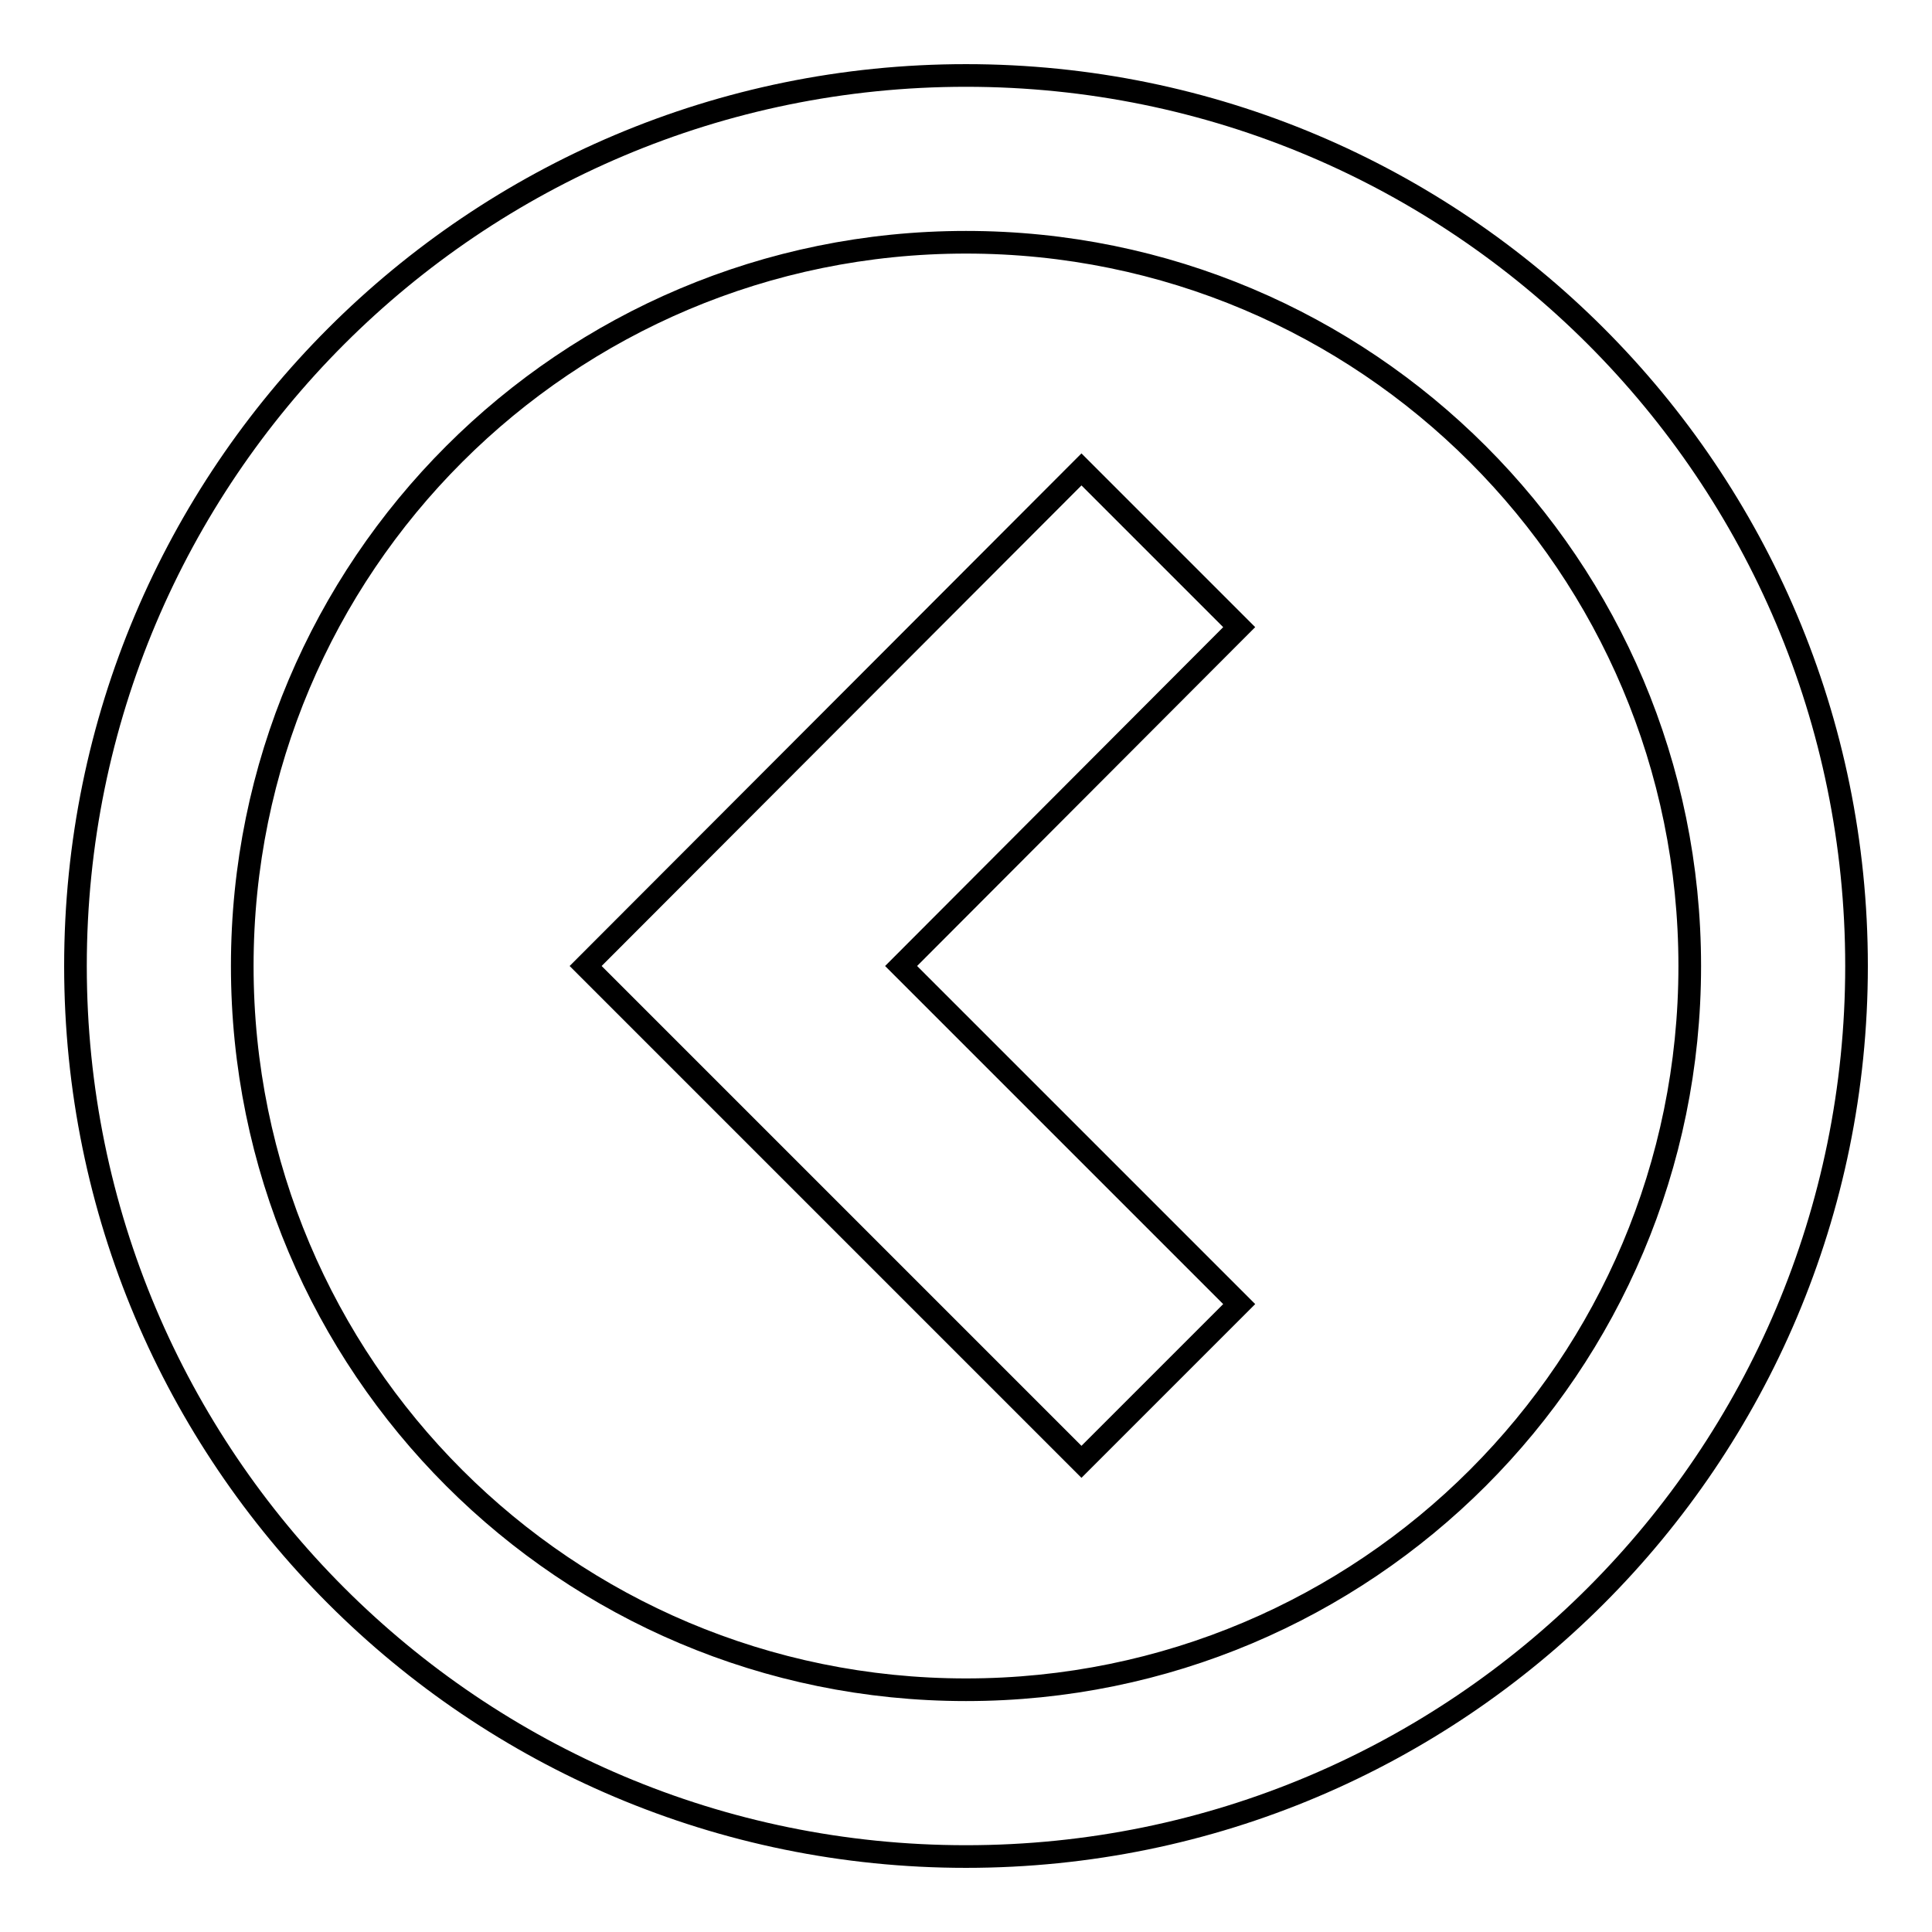
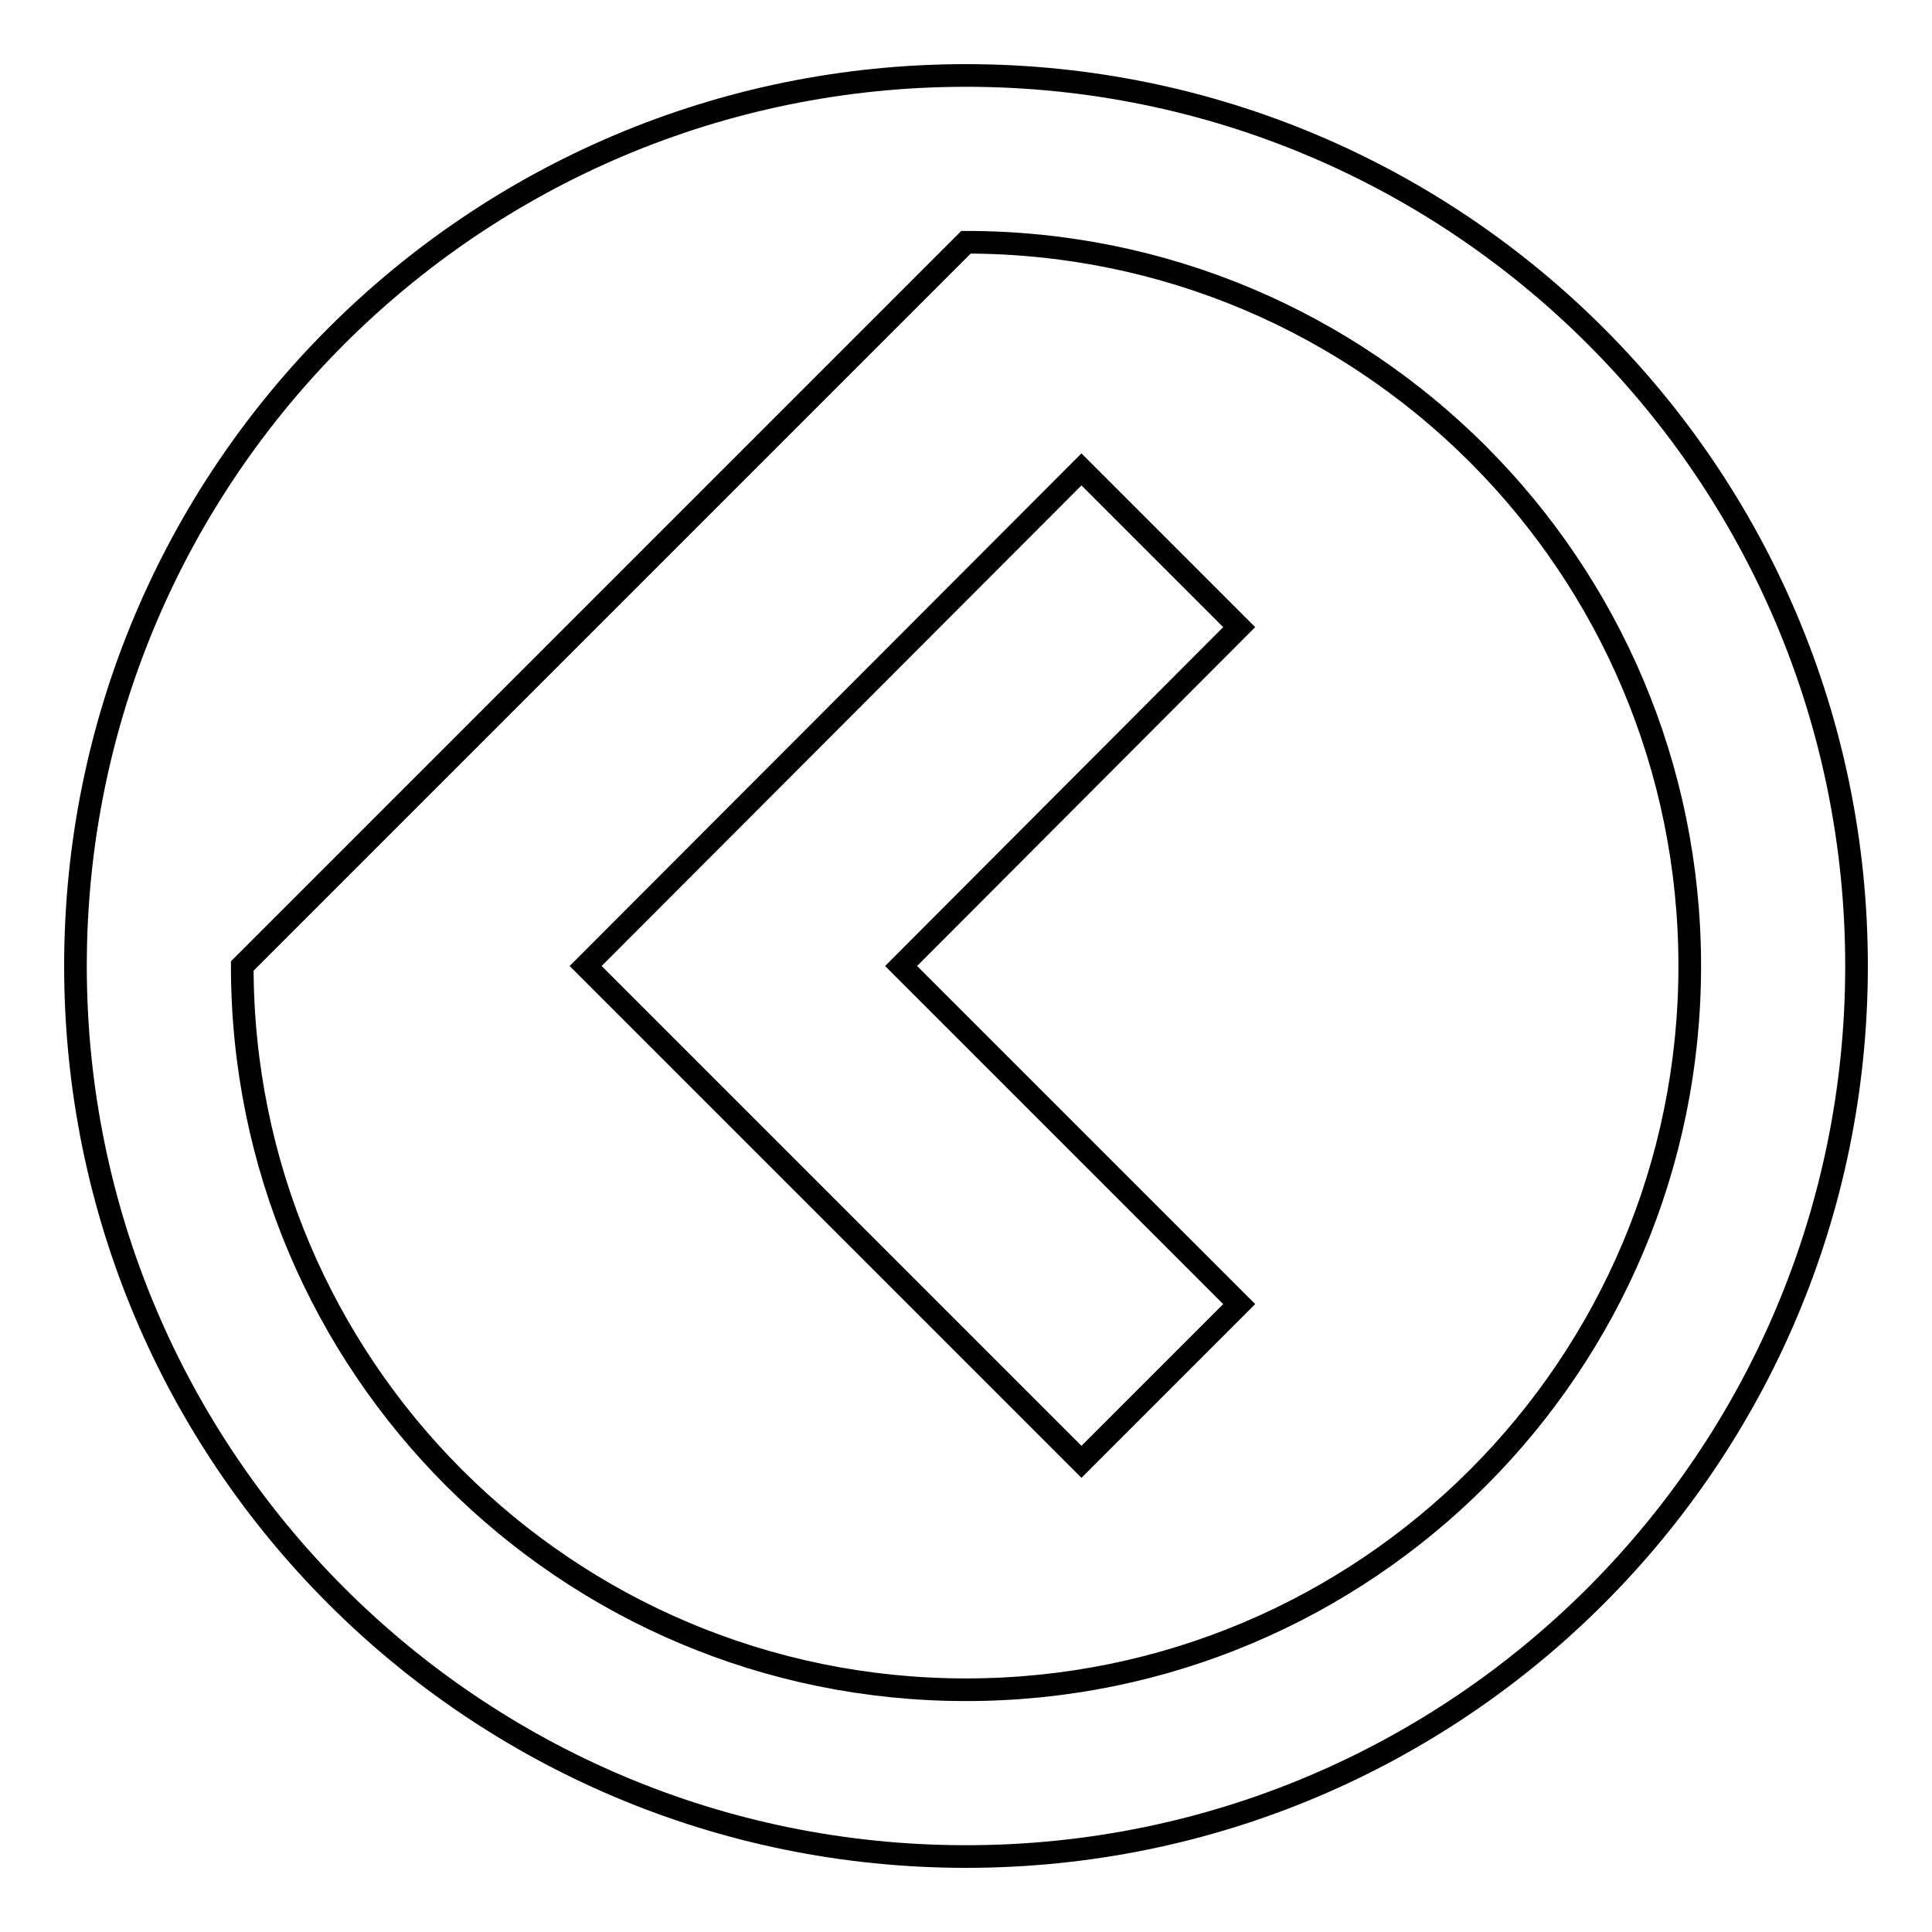
<svg xmlns="http://www.w3.org/2000/svg" version="1.1" x="0px" y="0px" viewBox="0 0 256 256" enable-background="new 0 0 256 256" xml:space="preserve">
  <g>
-     <path stroke-width="3" fill-opacity="0" stroke="#000000" d="M128,246c65.2,0,118-52.8,118-118c0-65.2-52.8-118-118-118C62.8,10,10,62.8,10,128 C10,193.2,62.8,246,128,246z M128,32.1c53,0,95.9,42.9,95.9,95.9S181,223.9,128,223.9S32.1,181,32.1,128S75,32.1,128,32.1z  M164.2,83.1l-20.9-20.9L77.6,128l65.7,65.7l20.9-20.9L119.4,128L164.2,83.1z" />
+     <path stroke-width="3" fill-opacity="0" stroke="#000000" d="M128,246c65.2,0,118-52.8,118-118c0-65.2-52.8-118-118-118C62.8,10,10,62.8,10,128 C10,193.2,62.8,246,128,246z M128,32.1c53,0,95.9,42.9,95.9,95.9S181,223.9,128,223.9S32.1,181,32.1,128z  M164.2,83.1l-20.9-20.9L77.6,128l65.7,65.7l20.9-20.9L119.4,128L164.2,83.1z" />
  </g>
</svg>